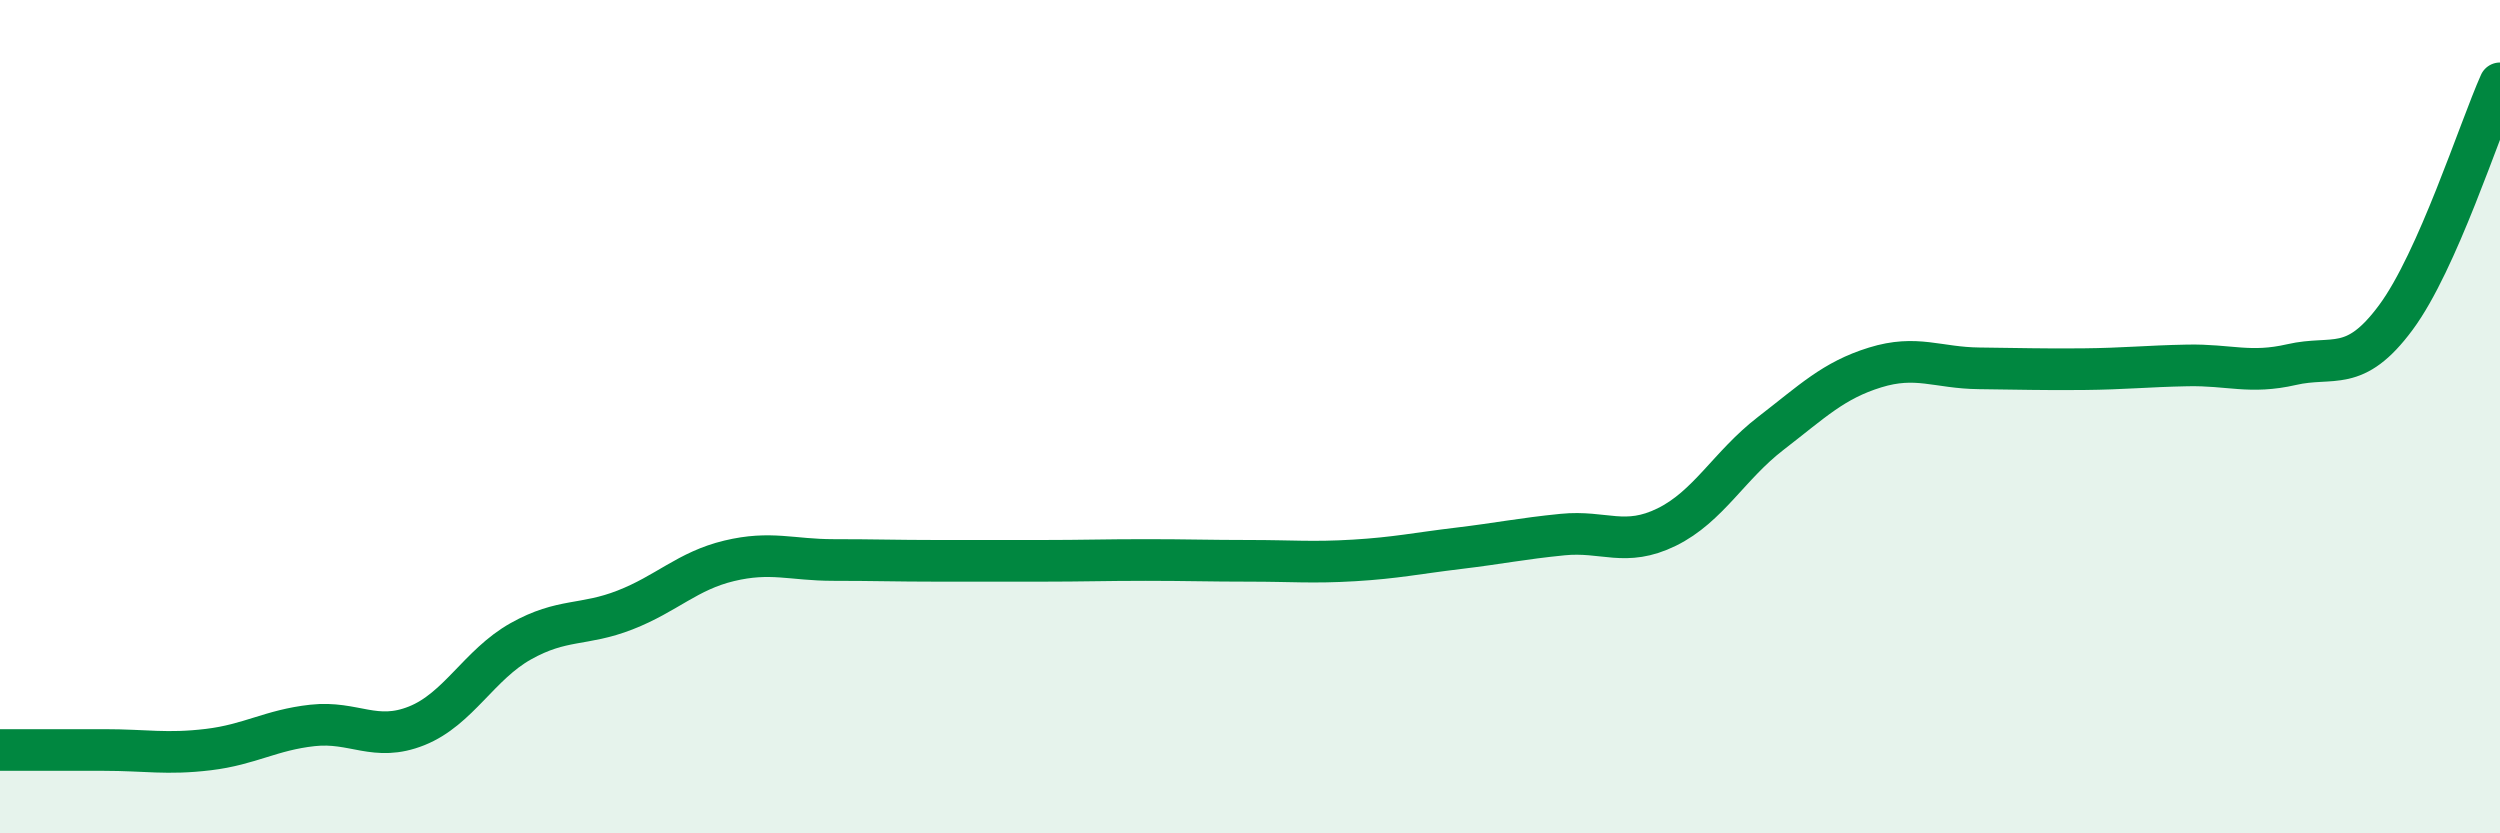
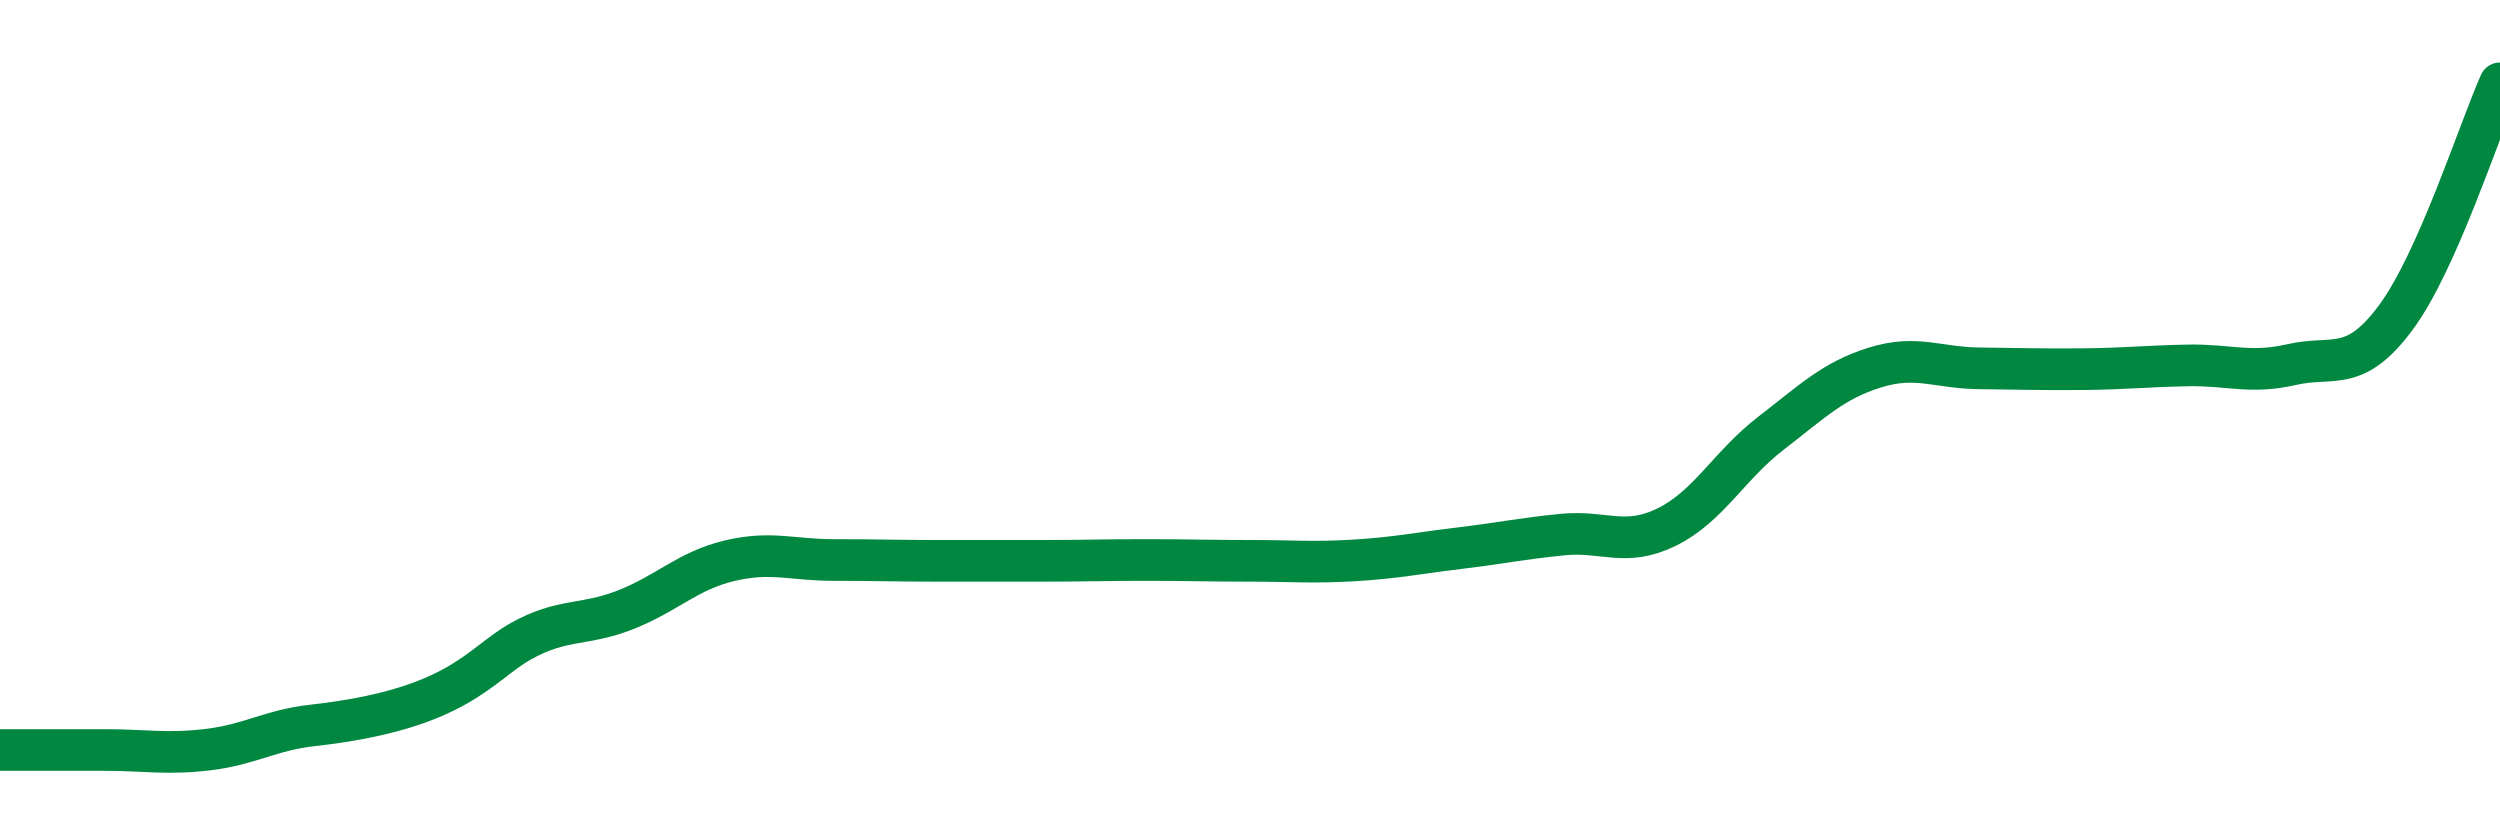
<svg xmlns="http://www.w3.org/2000/svg" width="60" height="20" viewBox="0 0 60 20">
-   <path d="M 0,18 C 0.5,18 1.5,18 2.5,18 C 3.5,18 4,18.11 5,17.99 C 6,17.87 6.5,17.52 7.5,17.41 C 8.5,17.3 9,17.82 10,17.42 C 11,17.02 11.5,15.95 12.5,15.39 C 13.5,14.83 14,15.03 15,14.64 C 16,14.25 16.5,13.7 17.5,13.46 C 18.5,13.22 19,13.44 20,13.44 C 21,13.44 21.5,13.46 22.5,13.46 C 23.5,13.46 24,13.46 25,13.46 C 26,13.46 26.5,13.44 27.5,13.44 C 28.5,13.44 29,13.46 30,13.46 C 31,13.46 31.5,13.51 32.5,13.45 C 33.5,13.39 34,13.28 35,13.16 C 36,13.04 36.5,12.93 37.5,12.83 C 38.5,12.73 39,13.14 40,12.65 C 41,12.16 41.5,11.17 42.5,10.4 C 43.5,9.63 44,9.13 45,8.82 C 46,8.51 46.5,8.83 47.5,8.84 C 48.5,8.85 49,8.87 50,8.86 C 51,8.85 51.5,8.79 52.5,8.77 C 53.5,8.75 54,8.98 55,8.75 C 56,8.52 56.5,8.97 57.5,7.62 C 58.5,6.27 59.5,3.12 60,2L60 20L0 20Z" fill="#008740" opacity="0.1" stroke-linecap="round" stroke-linejoin="round" />
-   <path d="M 0,18 C 0.5,18 1.5,18 2.5,18 C 3.5,18 4,18.11 5,17.99 C 6,17.87 6.5,17.52 7.5,17.41 C 8.5,17.3 9,17.82 10,17.42 C 11,17.02 11.5,15.95 12.5,15.39 C 13.5,14.83 14,15.03 15,14.64 C 16,14.25 16.5,13.7 17.5,13.46 C 18.5,13.22 19,13.44 20,13.44 C 21,13.44 21.5,13.46 22.5,13.46 C 23.5,13.46 24,13.46 25,13.46 C 26,13.46 26.5,13.44 27.5,13.44 C 28.5,13.44 29,13.46 30,13.46 C 31,13.46 31.5,13.51 32.5,13.45 C 33.5,13.39 34,13.28 35,13.16 C 36,13.04 36.5,12.93 37.5,12.83 C 38.5,12.73 39,13.14 40,12.65 C 41,12.16 41.5,11.17 42.5,10.4 C 43.5,9.63 44,9.13 45,8.82 C 46,8.51 46.5,8.83 47.5,8.84 C 48.5,8.85 49,8.87 50,8.86 C 51,8.85 51.5,8.79 52.5,8.77 C 53.5,8.75 54,8.98 55,8.75 C 56,8.52 56.5,8.97 57.5,7.62 C 58.5,6.27 59.5,3.12 60,2" stroke="#008740" stroke-width="1" fill="none" stroke-linecap="round" stroke-linejoin="round" />
+   <path d="M 0,18 C 0.5,18 1.5,18 2.5,18 C 3.5,18 4,18.11 5,17.99 C 6,17.87 6.5,17.52 7.5,17.41 C 11,17.02 11.5,15.95 12.5,15.39 C 13.5,14.83 14,15.03 15,14.64 C 16,14.25 16.5,13.7 17.5,13.46 C 18.5,13.22 19,13.44 20,13.44 C 21,13.44 21.5,13.46 22.5,13.46 C 23.5,13.46 24,13.46 25,13.46 C 26,13.46 26.5,13.44 27.5,13.44 C 28.5,13.44 29,13.46 30,13.46 C 31,13.46 31.5,13.51 32.5,13.45 C 33.5,13.39 34,13.28 35,13.16 C 36,13.04 36.5,12.93 37.5,12.83 C 38.5,12.73 39,13.14 40,12.65 C 41,12.16 41.5,11.17 42.5,10.4 C 43.5,9.63 44,9.13 45,8.82 C 46,8.51 46.5,8.83 47.5,8.84 C 48.5,8.85 49,8.87 50,8.86 C 51,8.85 51.5,8.79 52.5,8.77 C 53.5,8.75 54,8.98 55,8.75 C 56,8.52 56.5,8.97 57.5,7.62 C 58.5,6.27 59.5,3.12 60,2" stroke="#008740" stroke-width="1" fill="none" stroke-linecap="round" stroke-linejoin="round" />
</svg>